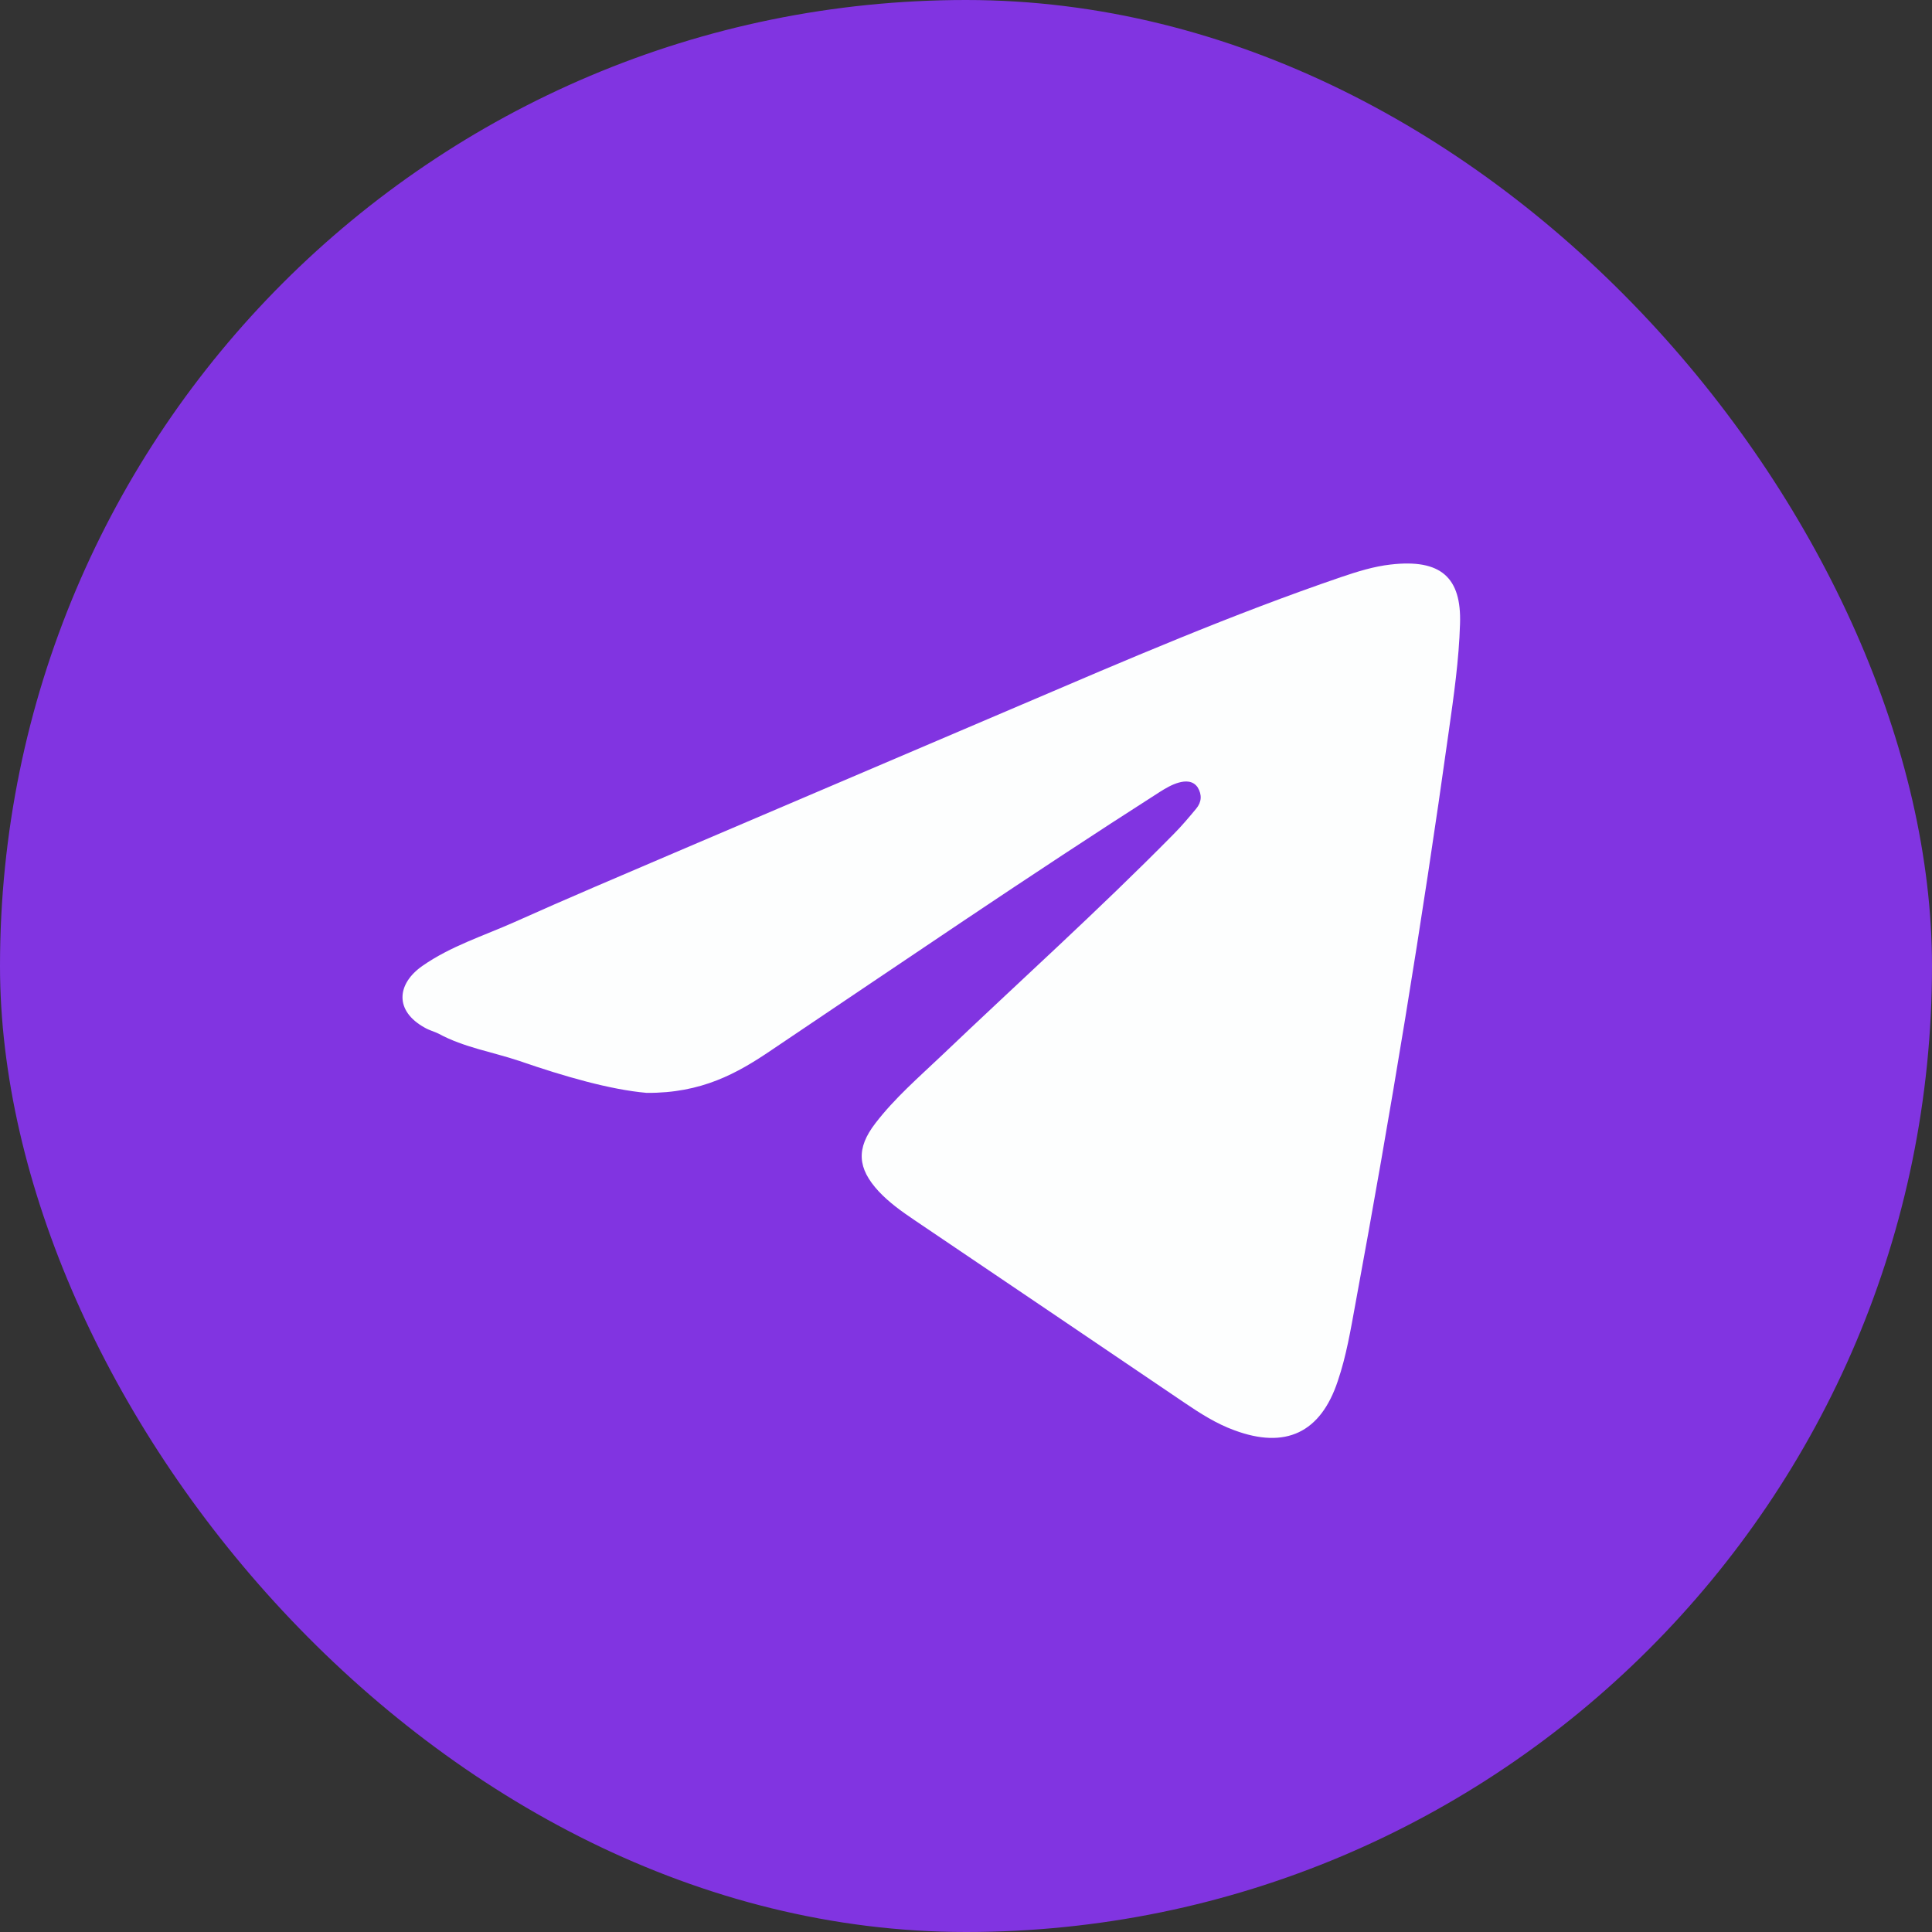
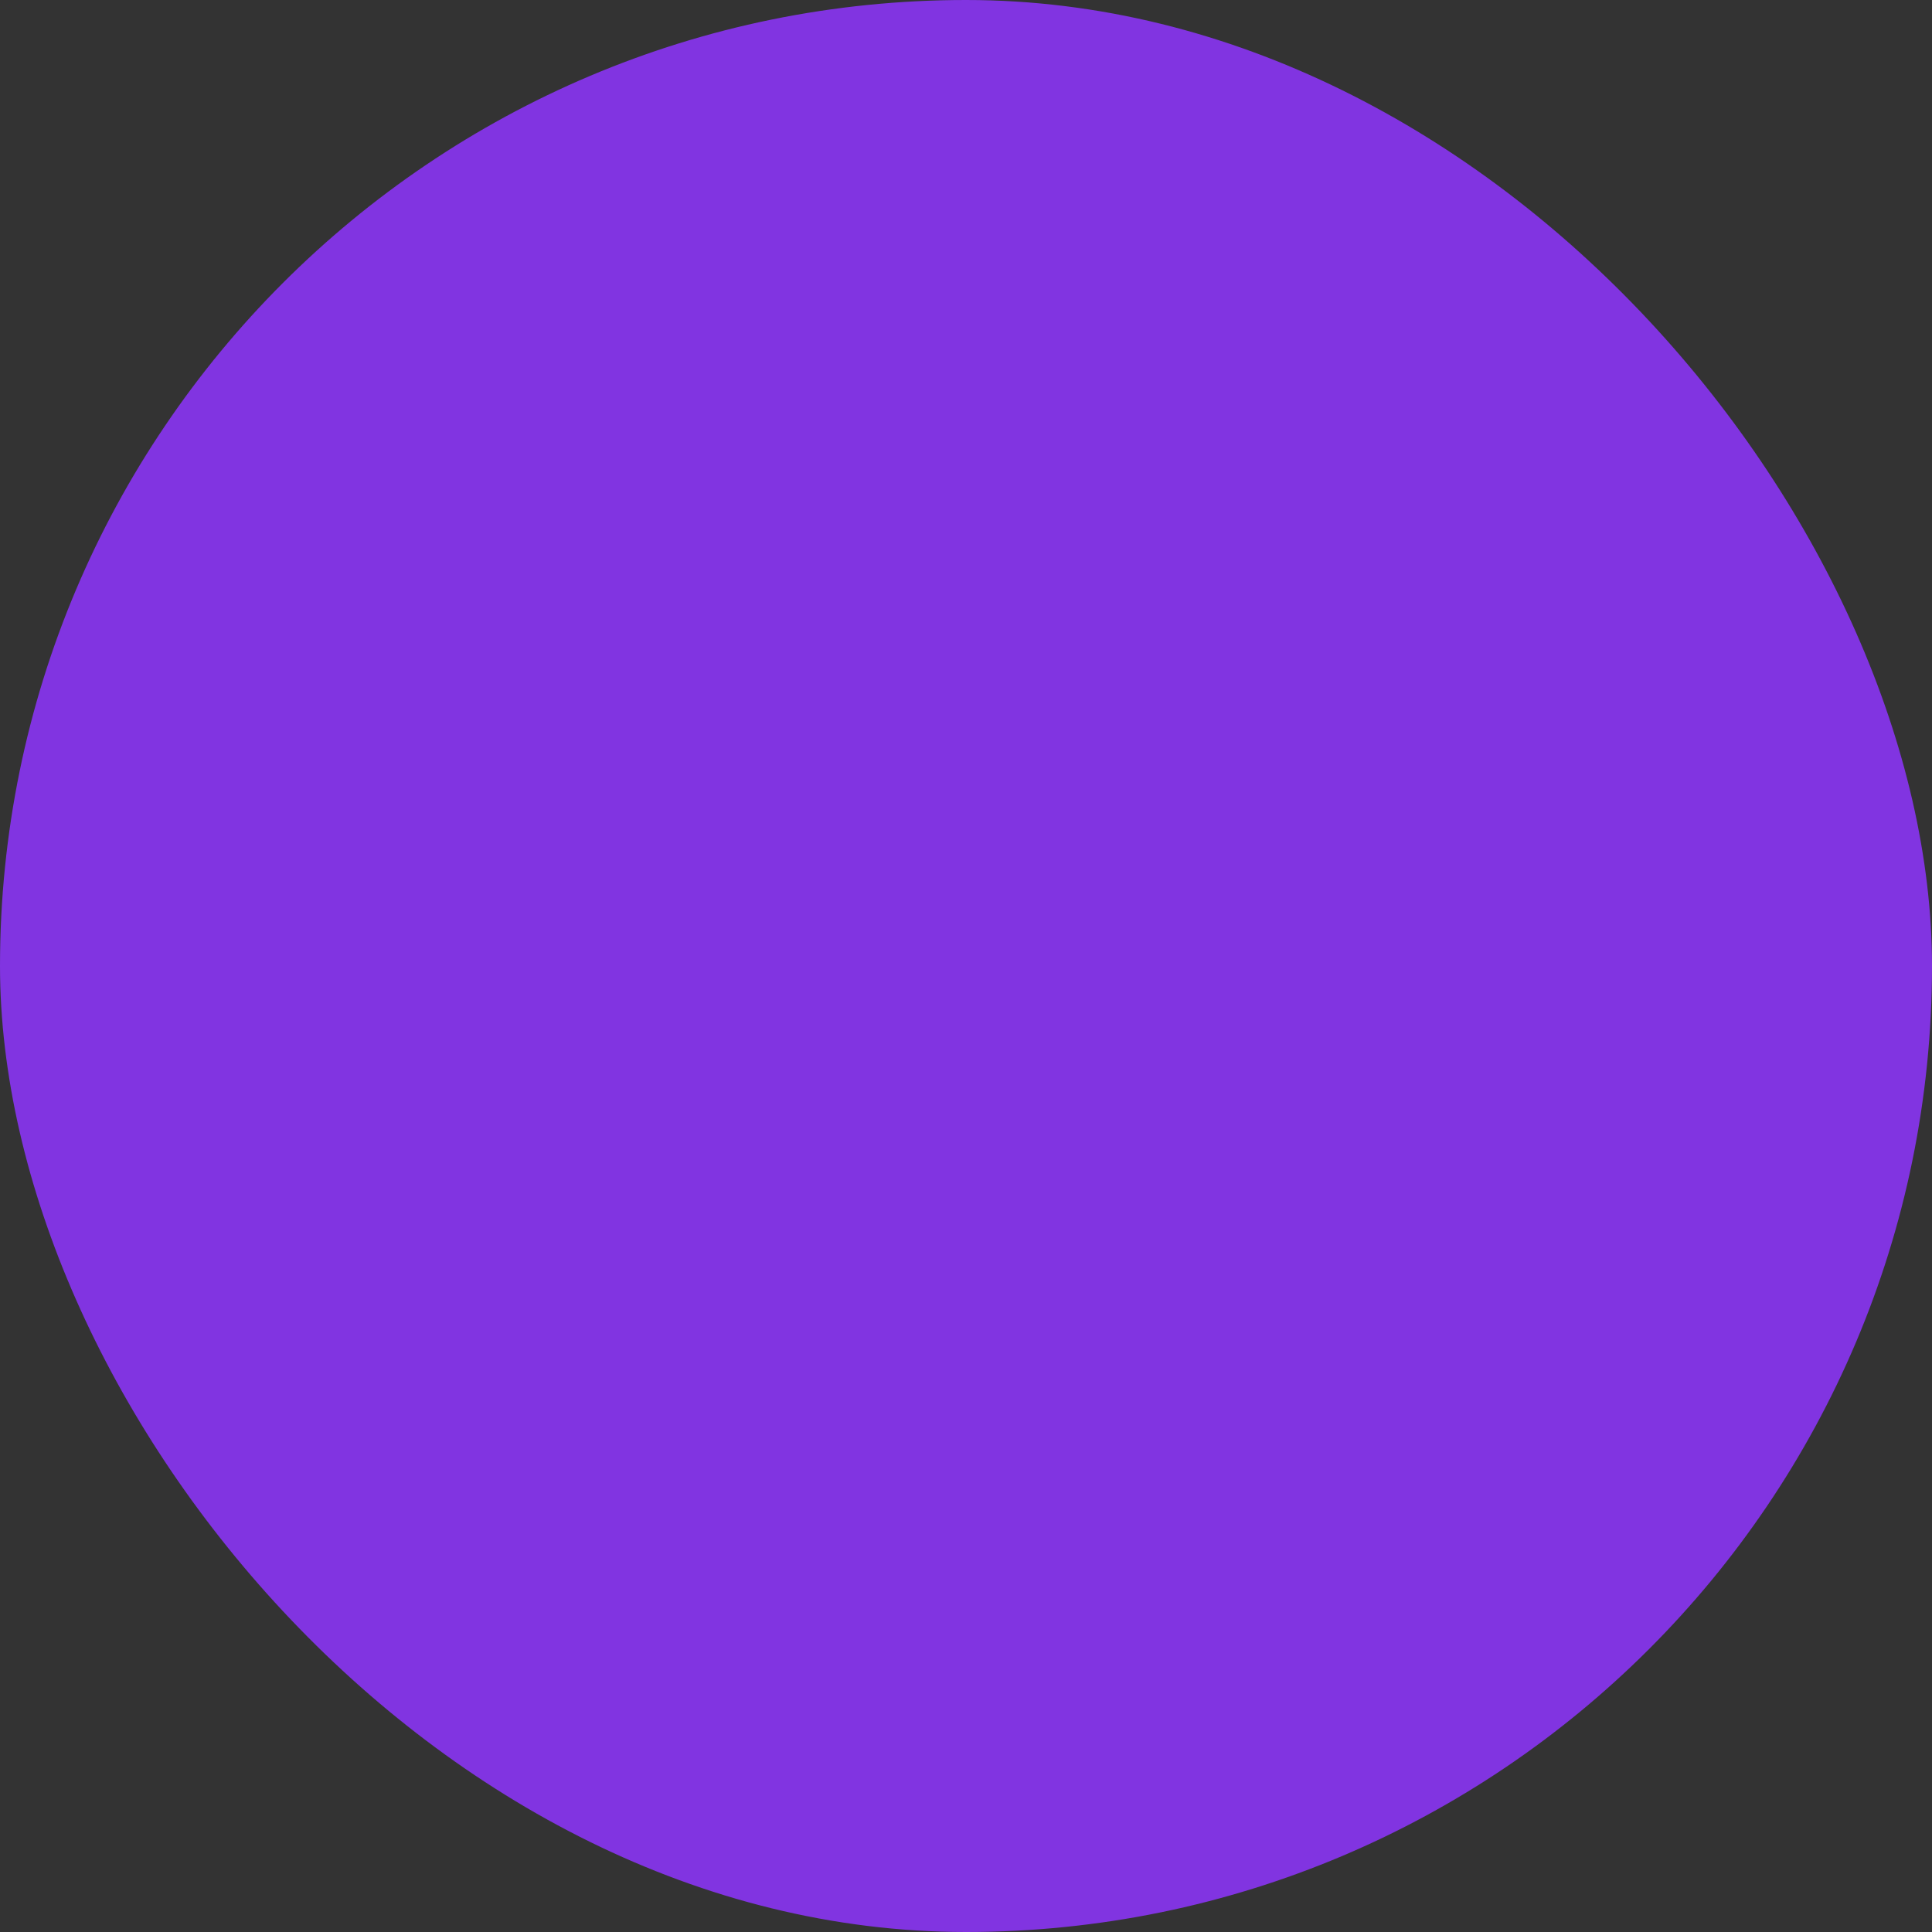
<svg xmlns="http://www.w3.org/2000/svg" width="24" height="24" viewBox="0 0 24 24" fill="none">
  <rect x="0" y="0" width="24" height="24" fill="#333333" stroke="none" />
  <rect width="24" height="24" rx="12" fill="#8134E1" />
-   <path d="M8.033 13.576C7.578 13.536 7.01 13.372 6.456 13.181C6.119 13.067 5.765 13.013 5.447 12.84C5.392 12.813 5.333 12.799 5.278 12.767C4.897 12.558 4.928 12.222 5.247 11.999C5.597 11.754 6.006 11.626 6.392 11.454C7.051 11.158 7.719 10.876 8.387 10.59C9.815 9.981 11.242 9.372 12.669 8.763C13.988 8.199 15.306 7.631 16.665 7.167C16.865 7.099 17.069 7.036 17.274 7.013C17.901 6.94 18.156 7.176 18.137 7.749C18.124 8.195 18.06 8.64 17.997 9.086C17.665 11.467 17.274 13.835 16.837 16.199C16.778 16.522 16.724 16.845 16.619 17.154C16.406 17.799 15.969 18.004 15.333 17.767C15.11 17.686 14.91 17.558 14.715 17.426C13.597 16.667 12.478 15.913 11.356 15.154C11.201 15.049 11.047 14.94 10.915 14.799C10.651 14.513 10.633 14.267 10.874 13.954C11.115 13.64 11.415 13.381 11.697 13.113C12.66 12.195 13.647 11.308 14.578 10.363C14.678 10.263 14.769 10.154 14.86 10.045C14.928 9.963 14.933 9.872 14.878 9.781C14.819 9.695 14.724 9.699 14.642 9.722C14.56 9.745 14.483 9.79 14.41 9.836C12.783 10.876 11.188 11.967 9.583 13.045C9.156 13.335 8.715 13.581 8.033 13.576Z" fill="#FDFEFE" />
</svg>